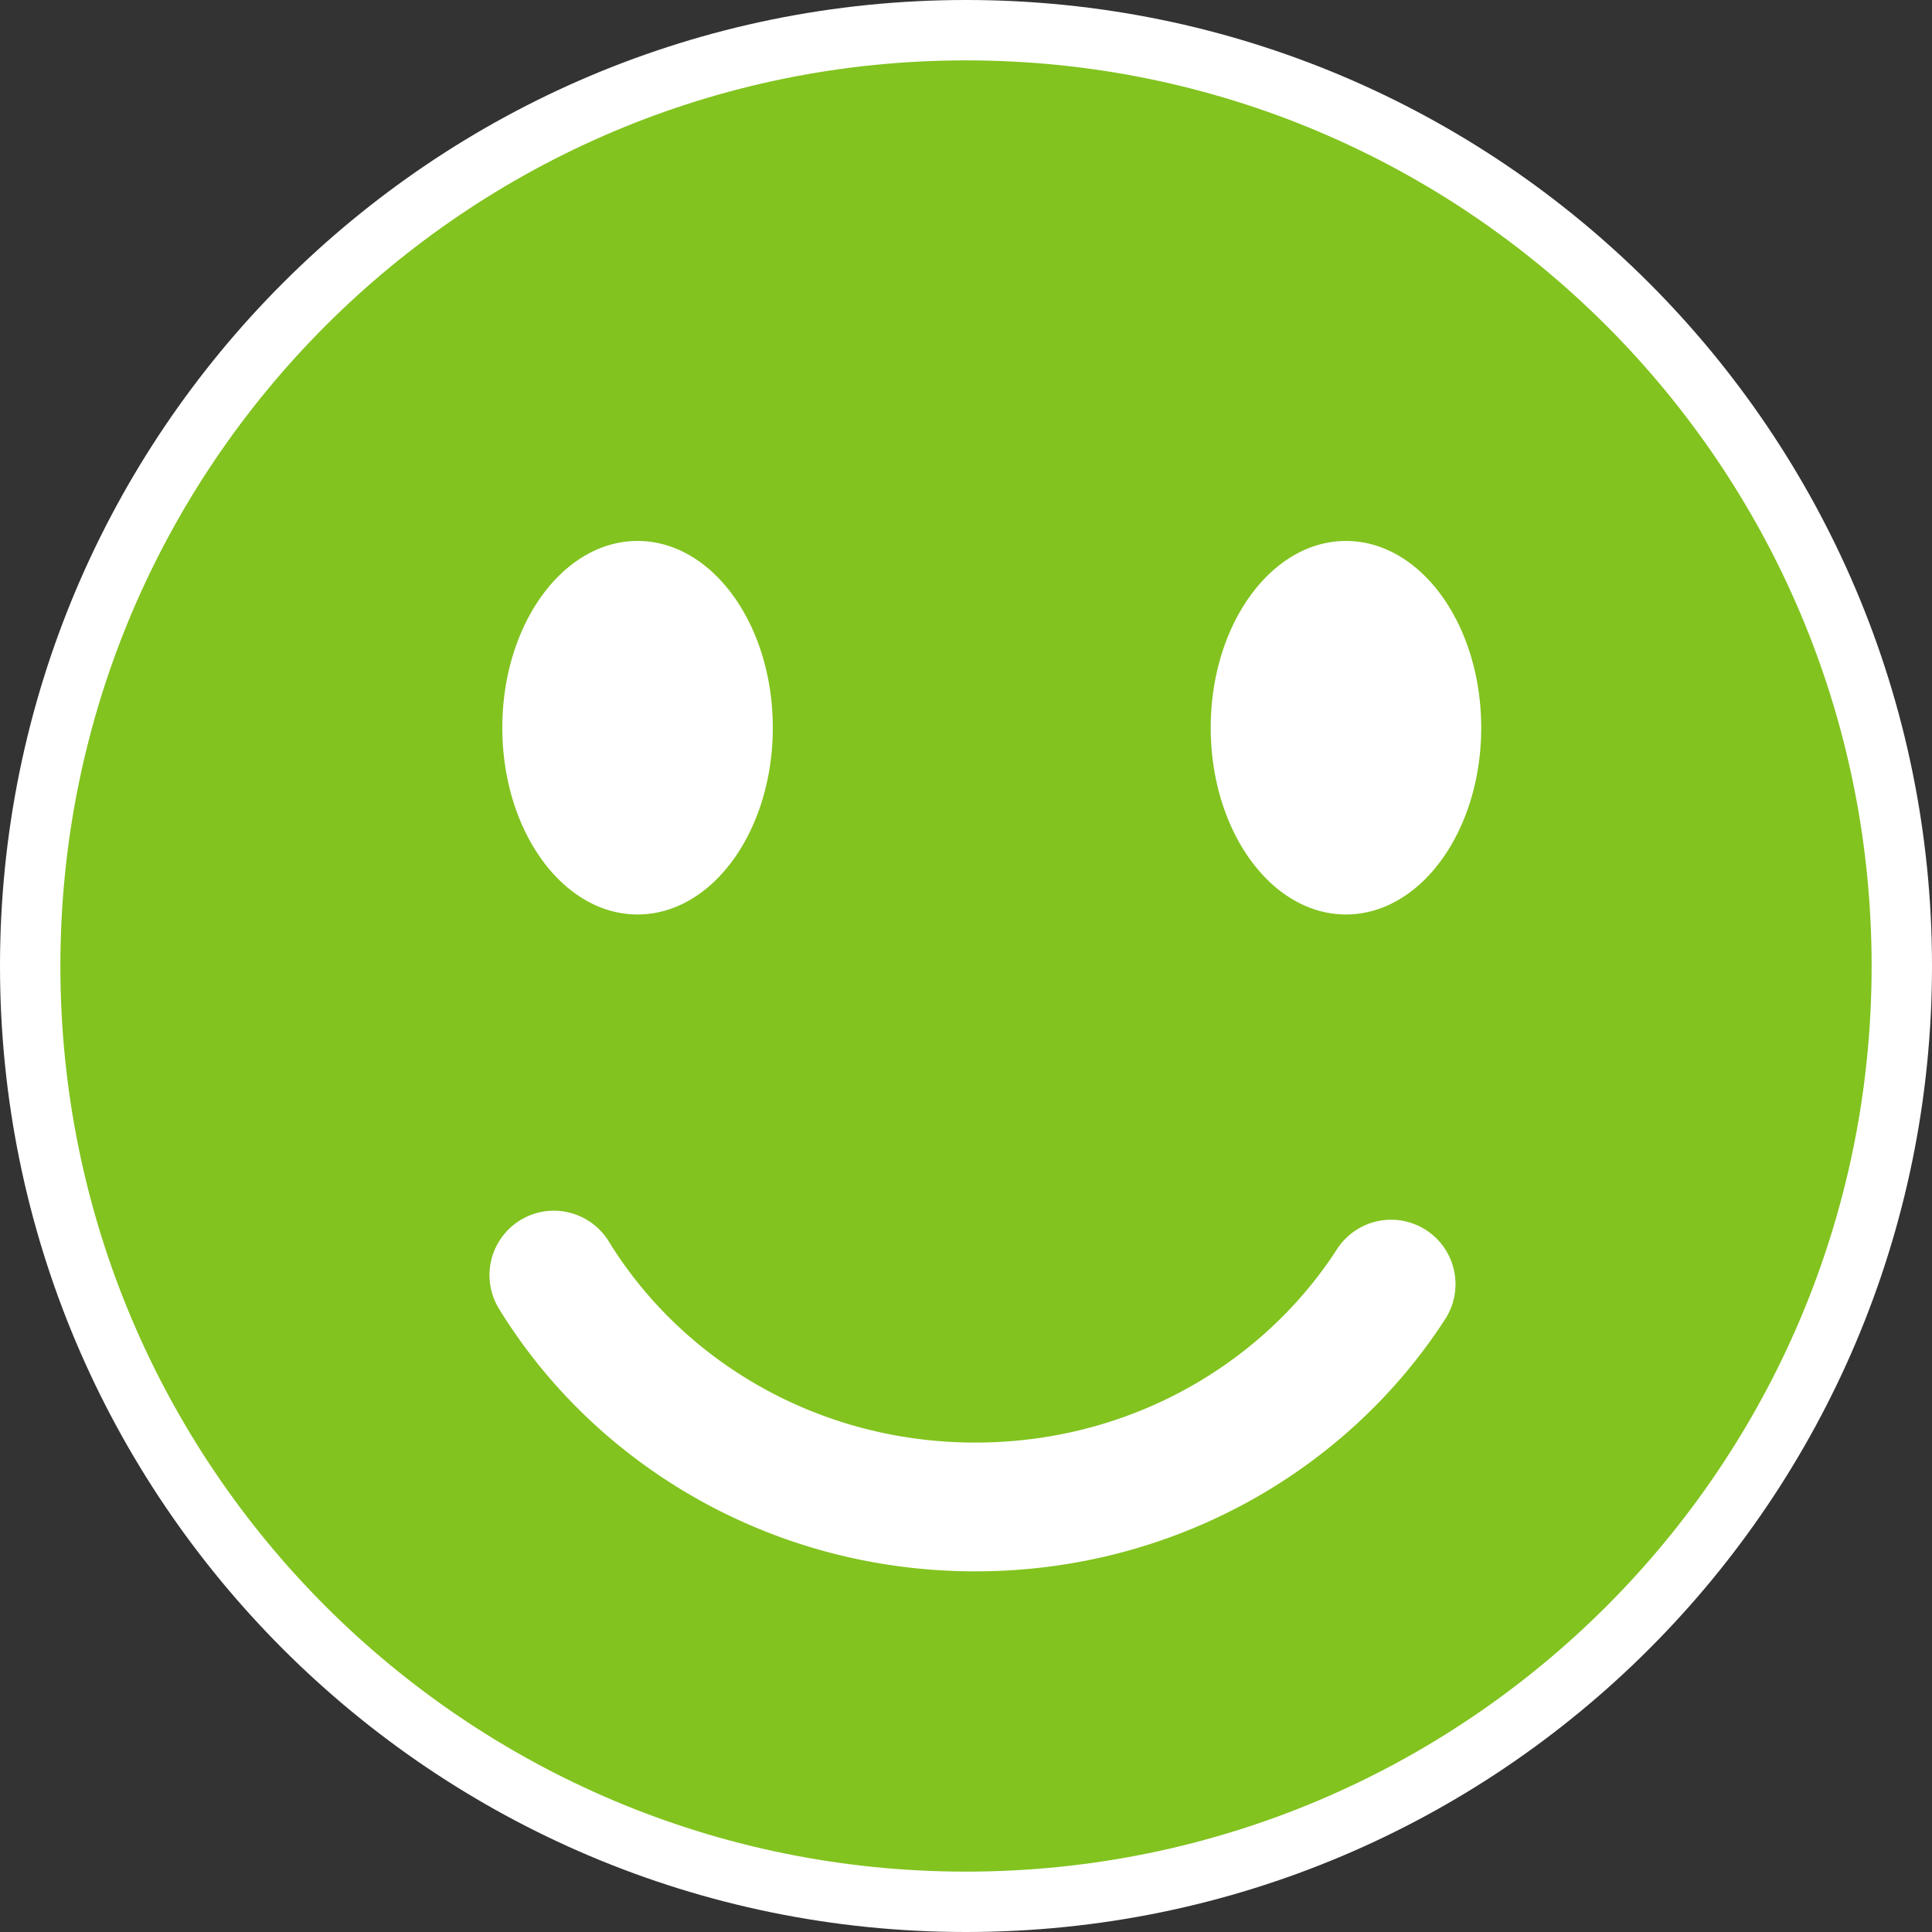
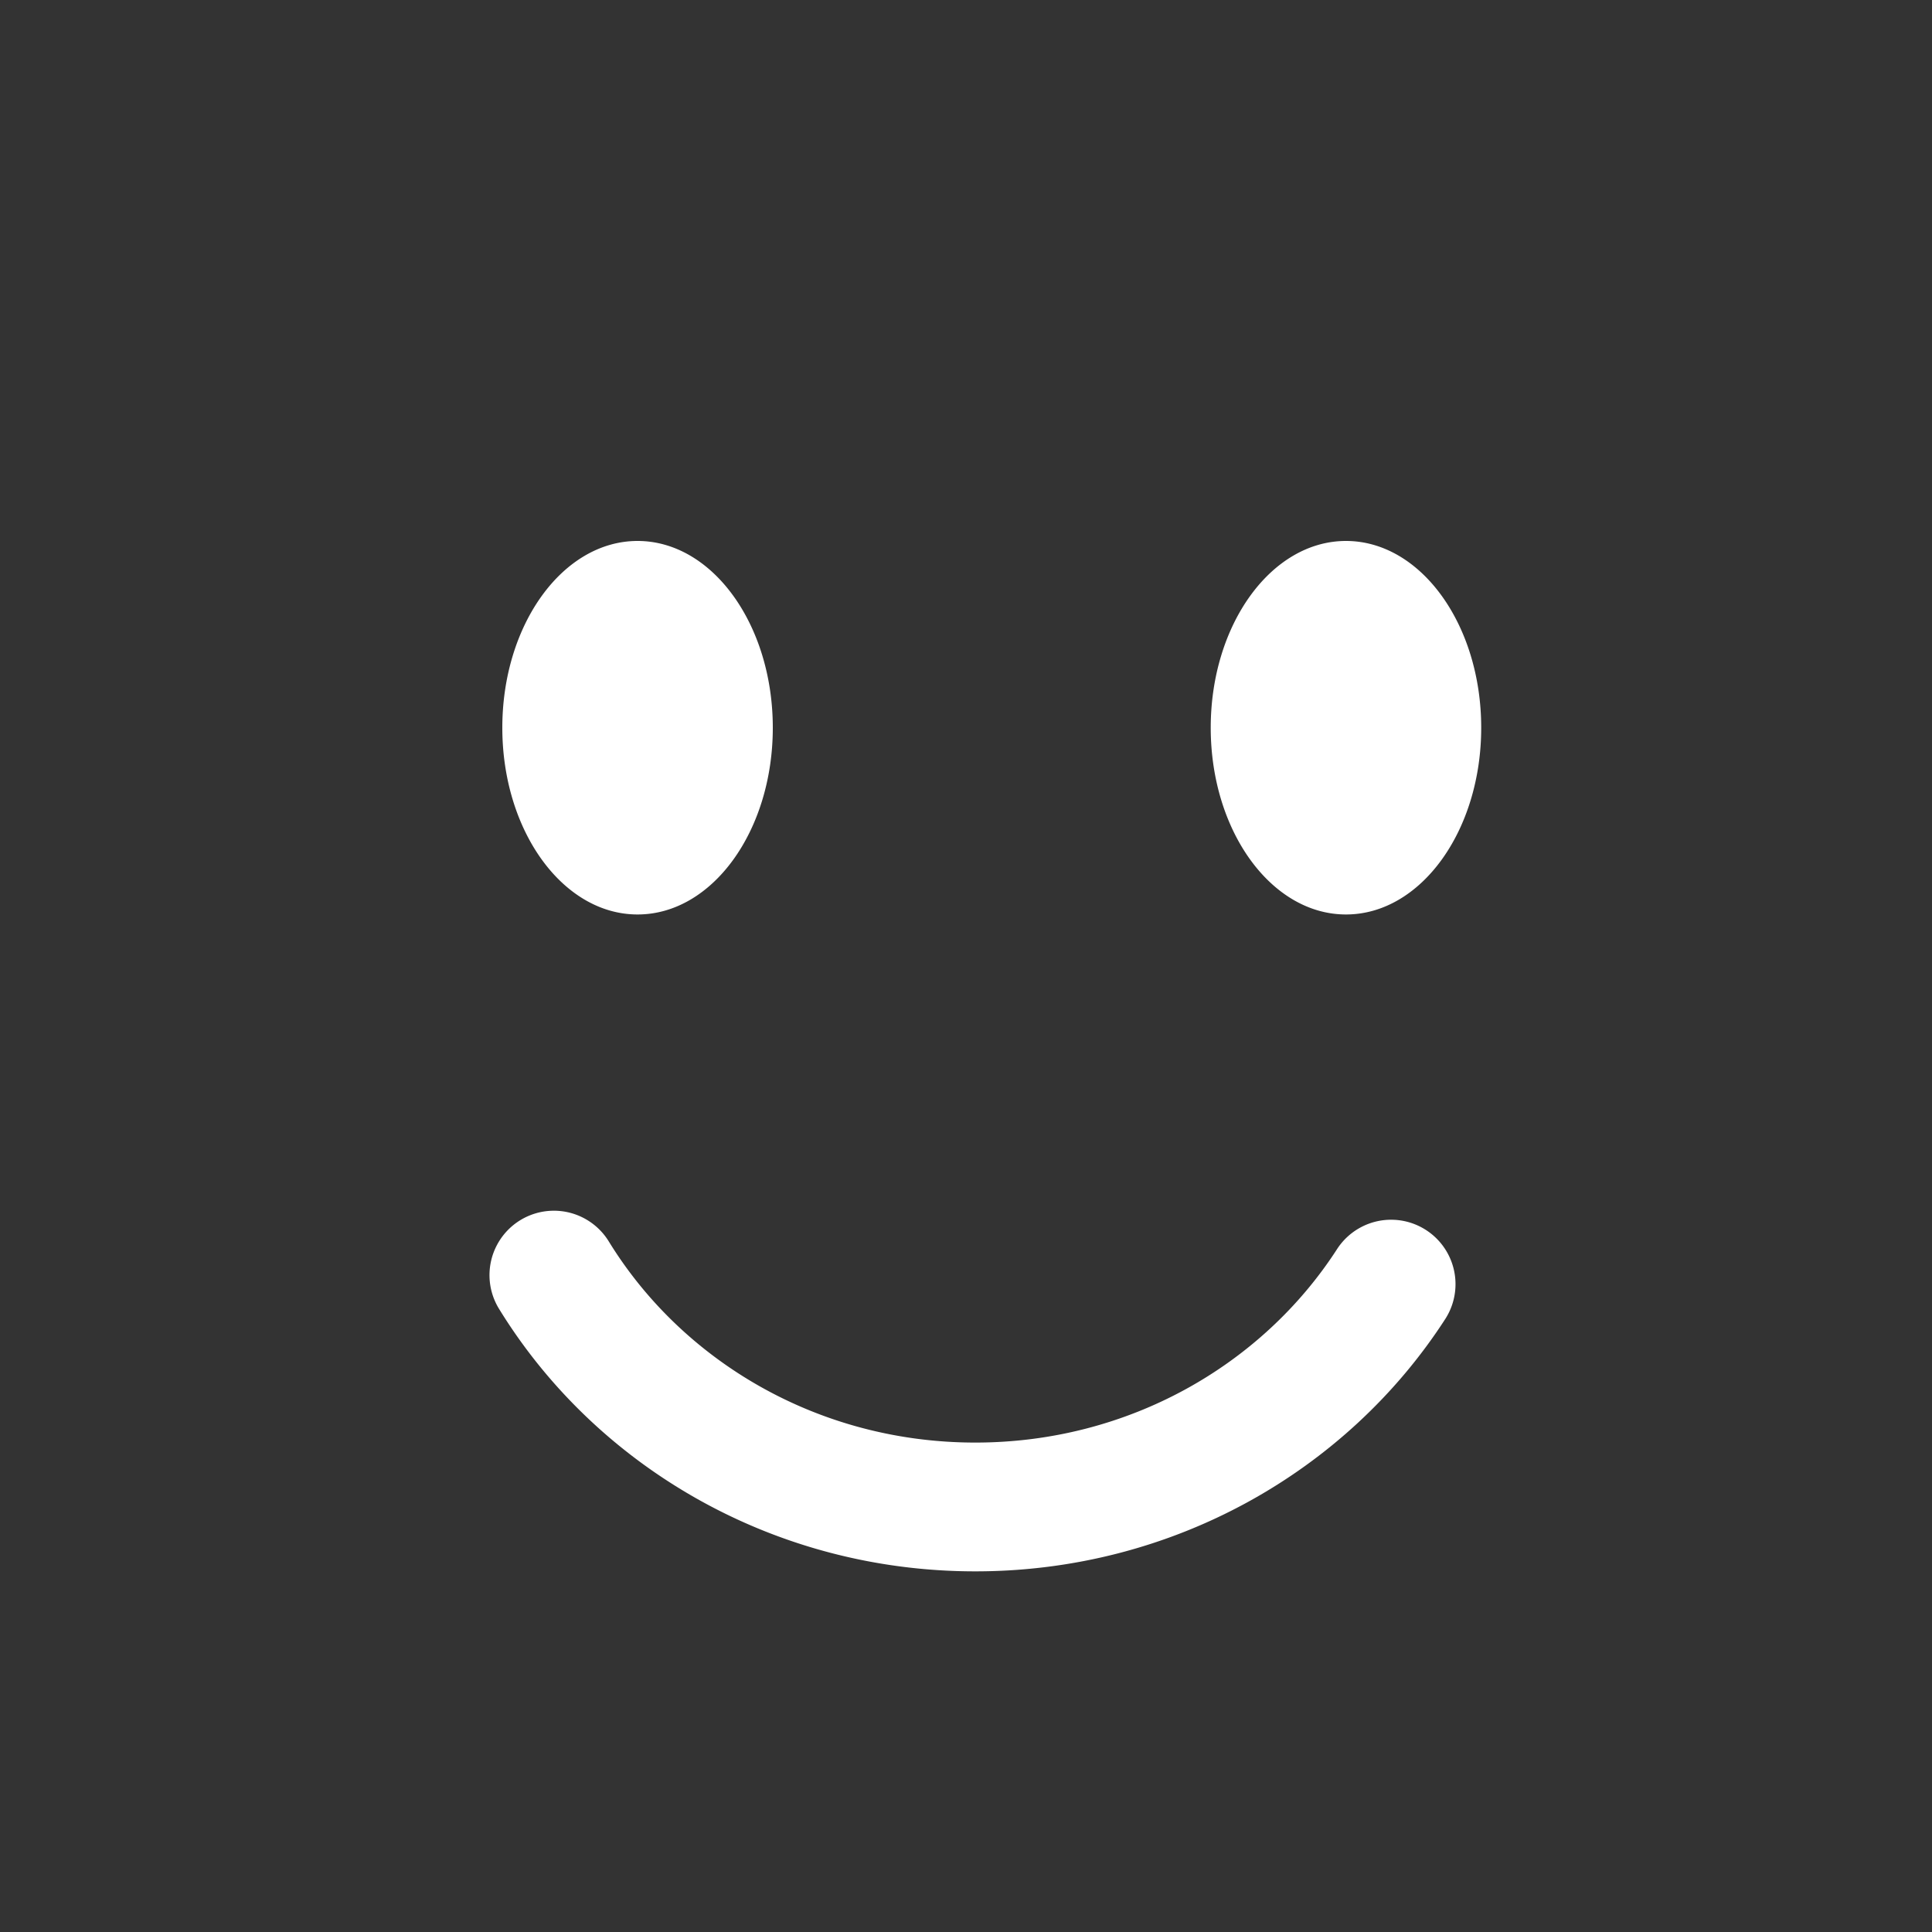
<svg xmlns="http://www.w3.org/2000/svg" width="64" height="64" viewBox="0 0 64 64" fill="none">
  <rect x="0" y="0" width="64" height="64" fill="#333333" stroke="none" />
  <g clip-path="url(#clip0_63_1138)">
-     <path d="M32 63c17.12 0 31-13.88 31-31C63 14.881 49.12 1 32 1 14.881 1 1 14.881 1 32c0 17.12 13.881 31 31 31z" fill="#82C31F" stroke="#fff" stroke-width="2" />
    <path d="M21.12 30.293c2.475 0 4.48-2.768 4.48-6.186 0-3.417-2.005-6.187-4.48-6.187-2.474 0-4.48 2.77-4.48 6.187 0 3.418 2.006 6.186 4.48 6.186zm23.467 0c2.475 0 4.48-2.768 4.48-6.186 0-3.417-2.005-6.187-4.48-6.187-2.474 0-4.48 2.77-4.48 6.187 0 3.418 2.006 6.186 4.48 6.186zm-24.421 10.83c2.441 3.972 6.95 6.664 12.143 6.664 5.08 0 9.506-2.576 11.981-6.406a2.133 2.133 0 013.584 2.316c-3.254 5.034-9.022 8.356-15.565 8.356-6.688 0-12.568-3.472-15.778-8.696a2.133 2.133 0 113.635-2.234z" fill="#fff" />
  </g>
  <defs>
    <clipPath id="clip0_63_1138">
      <path fill="#fff" d="M0 0h64v64H0z" />
    </clipPath>
  </defs>
</svg>